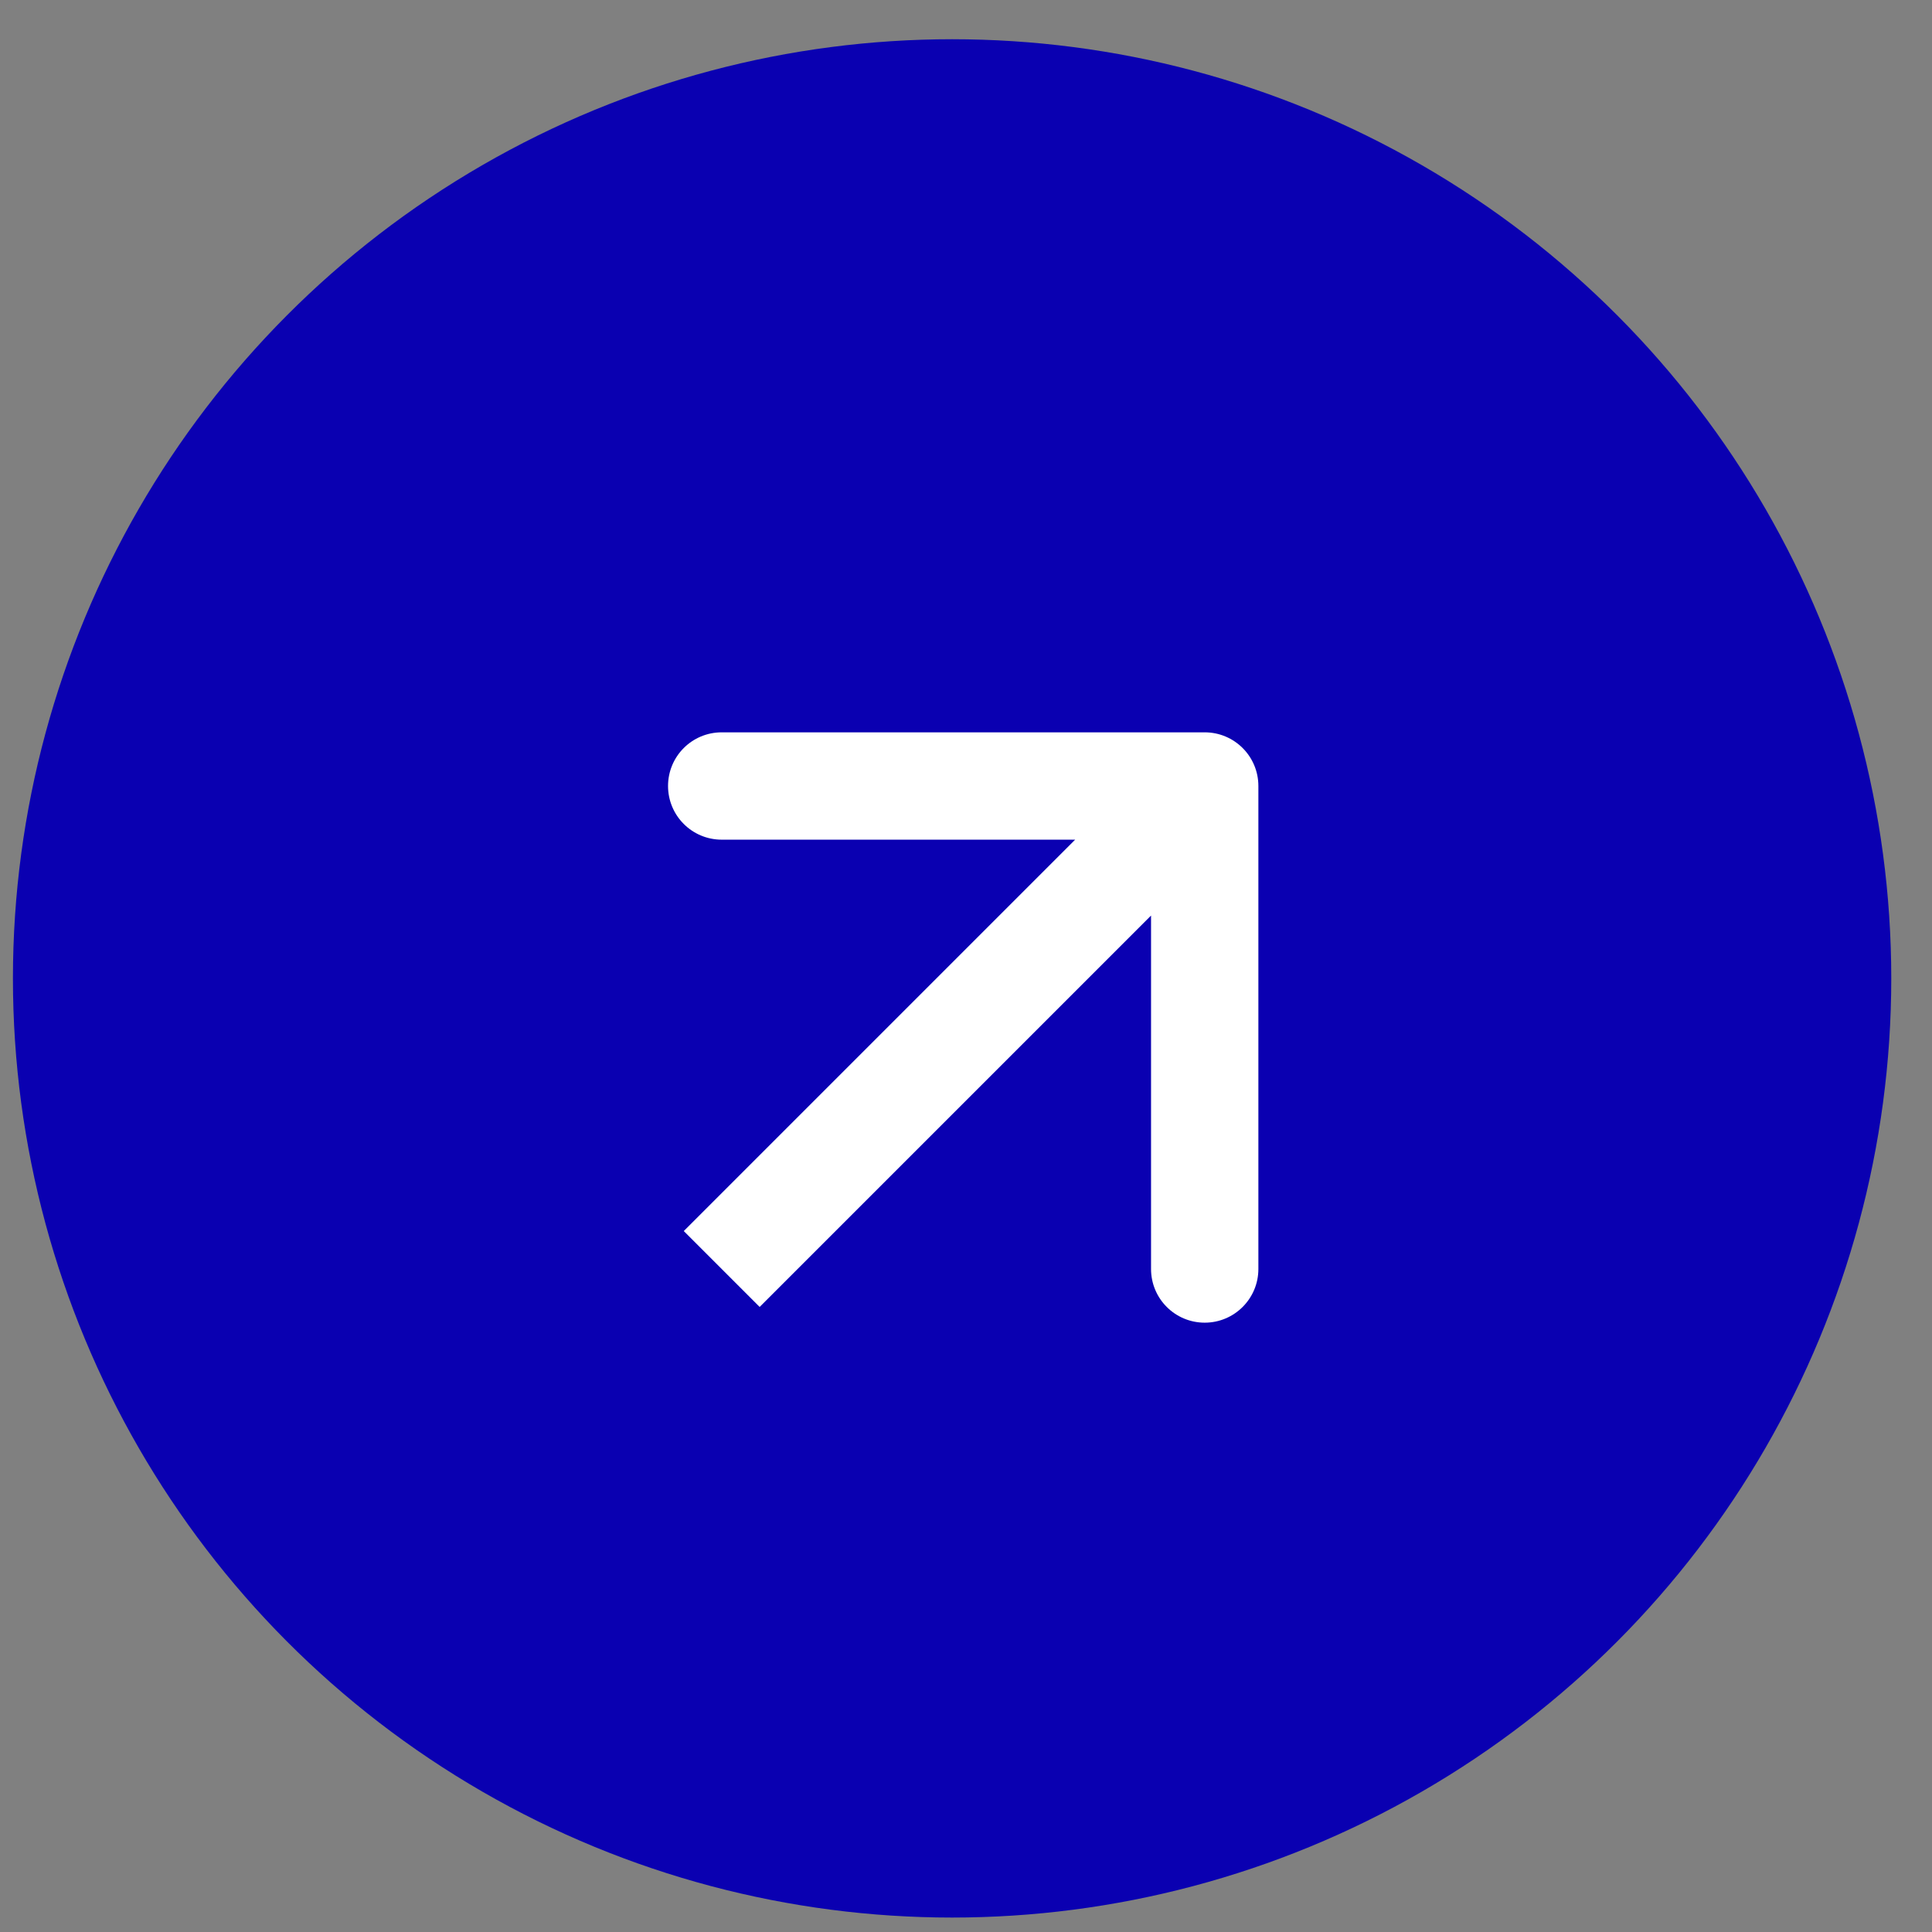
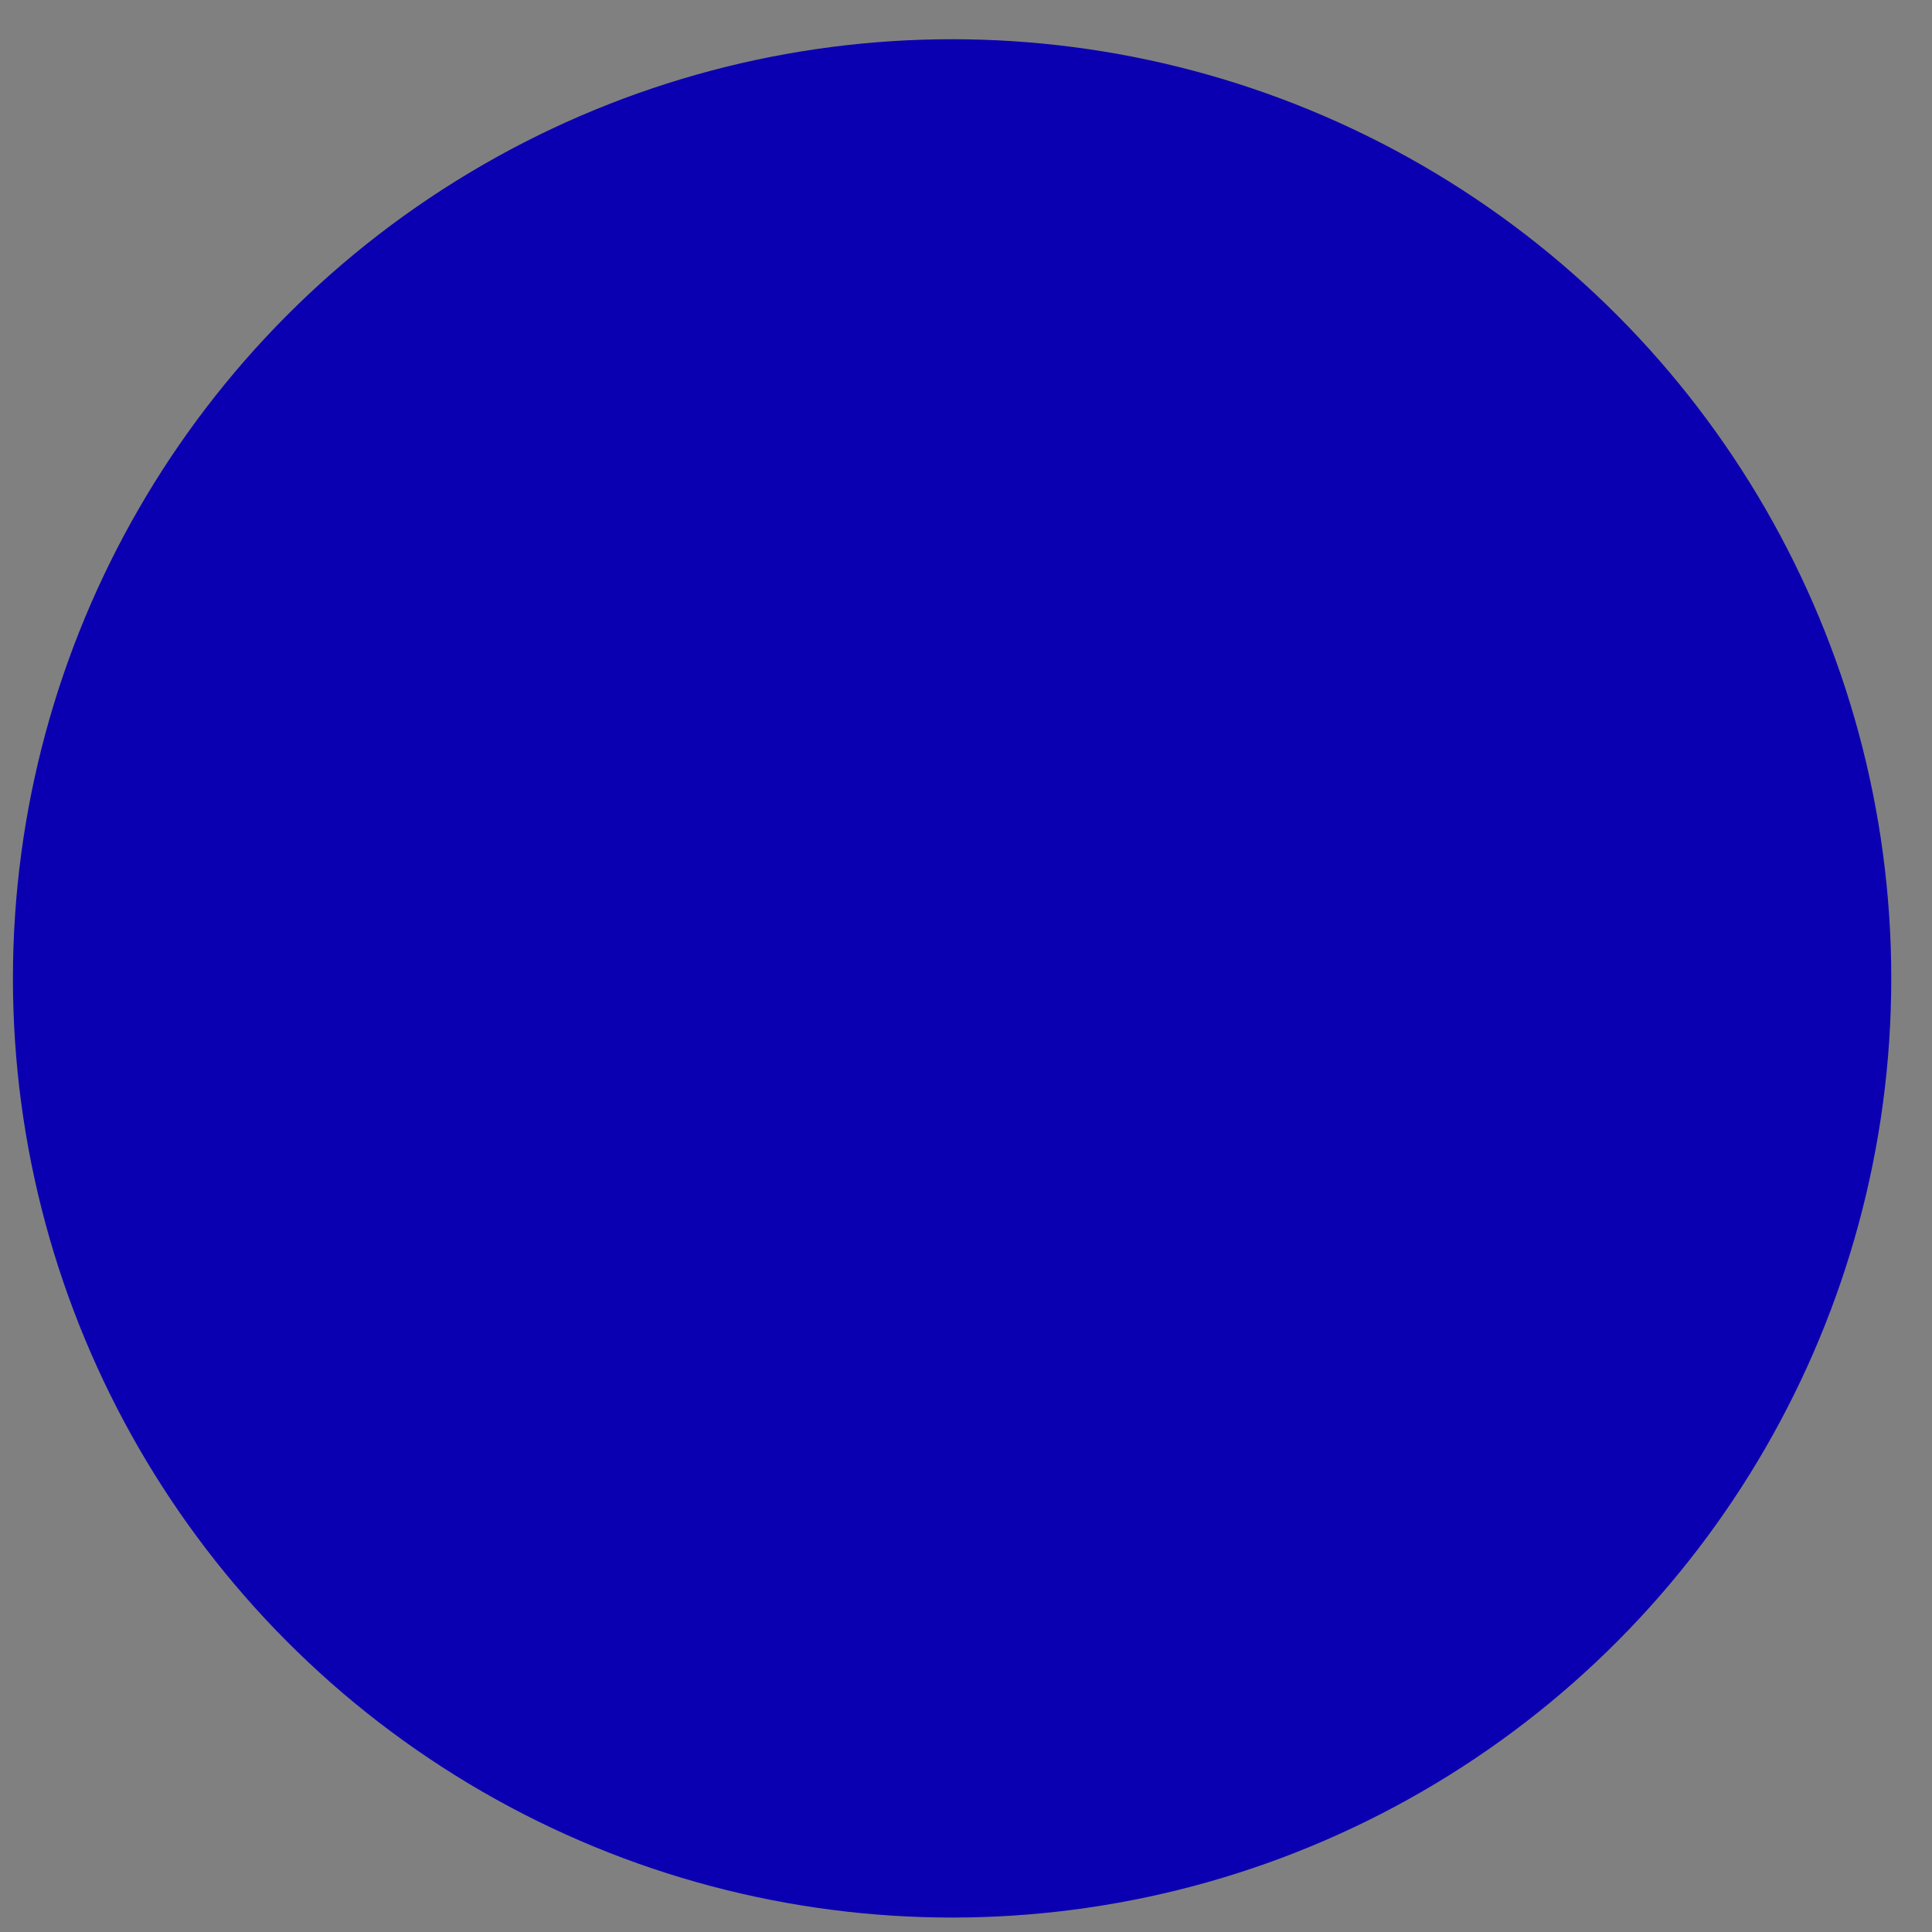
<svg xmlns="http://www.w3.org/2000/svg" width="36" height="36" viewBox="0 0 36 36" fill="none">
  <rect x="0" y="0" width="36" height="36" fill="#808080" stroke="none" />
  <circle cx="17.741" cy="18.231" r="17.5" fill="#0A00B1" />
-   <path fill-rule="evenodd" clip-rule="evenodd" d="M13.448 13.646L22.448 13.646C23 13.646 23.448 14.093 23.448 14.646L23.448 23.646C23.448 24.198 23 24.646 22.448 24.646C21.895 24.646 21.448 24.198 21.448 23.646L21.448 17.06L14.155 24.353L12.741 22.939L20.034 15.646L13.448 15.646C12.895 15.646 12.448 15.198 12.448 14.646C12.448 14.093 12.895 13.646 13.448 13.646Z" fill="white" />
</svg>